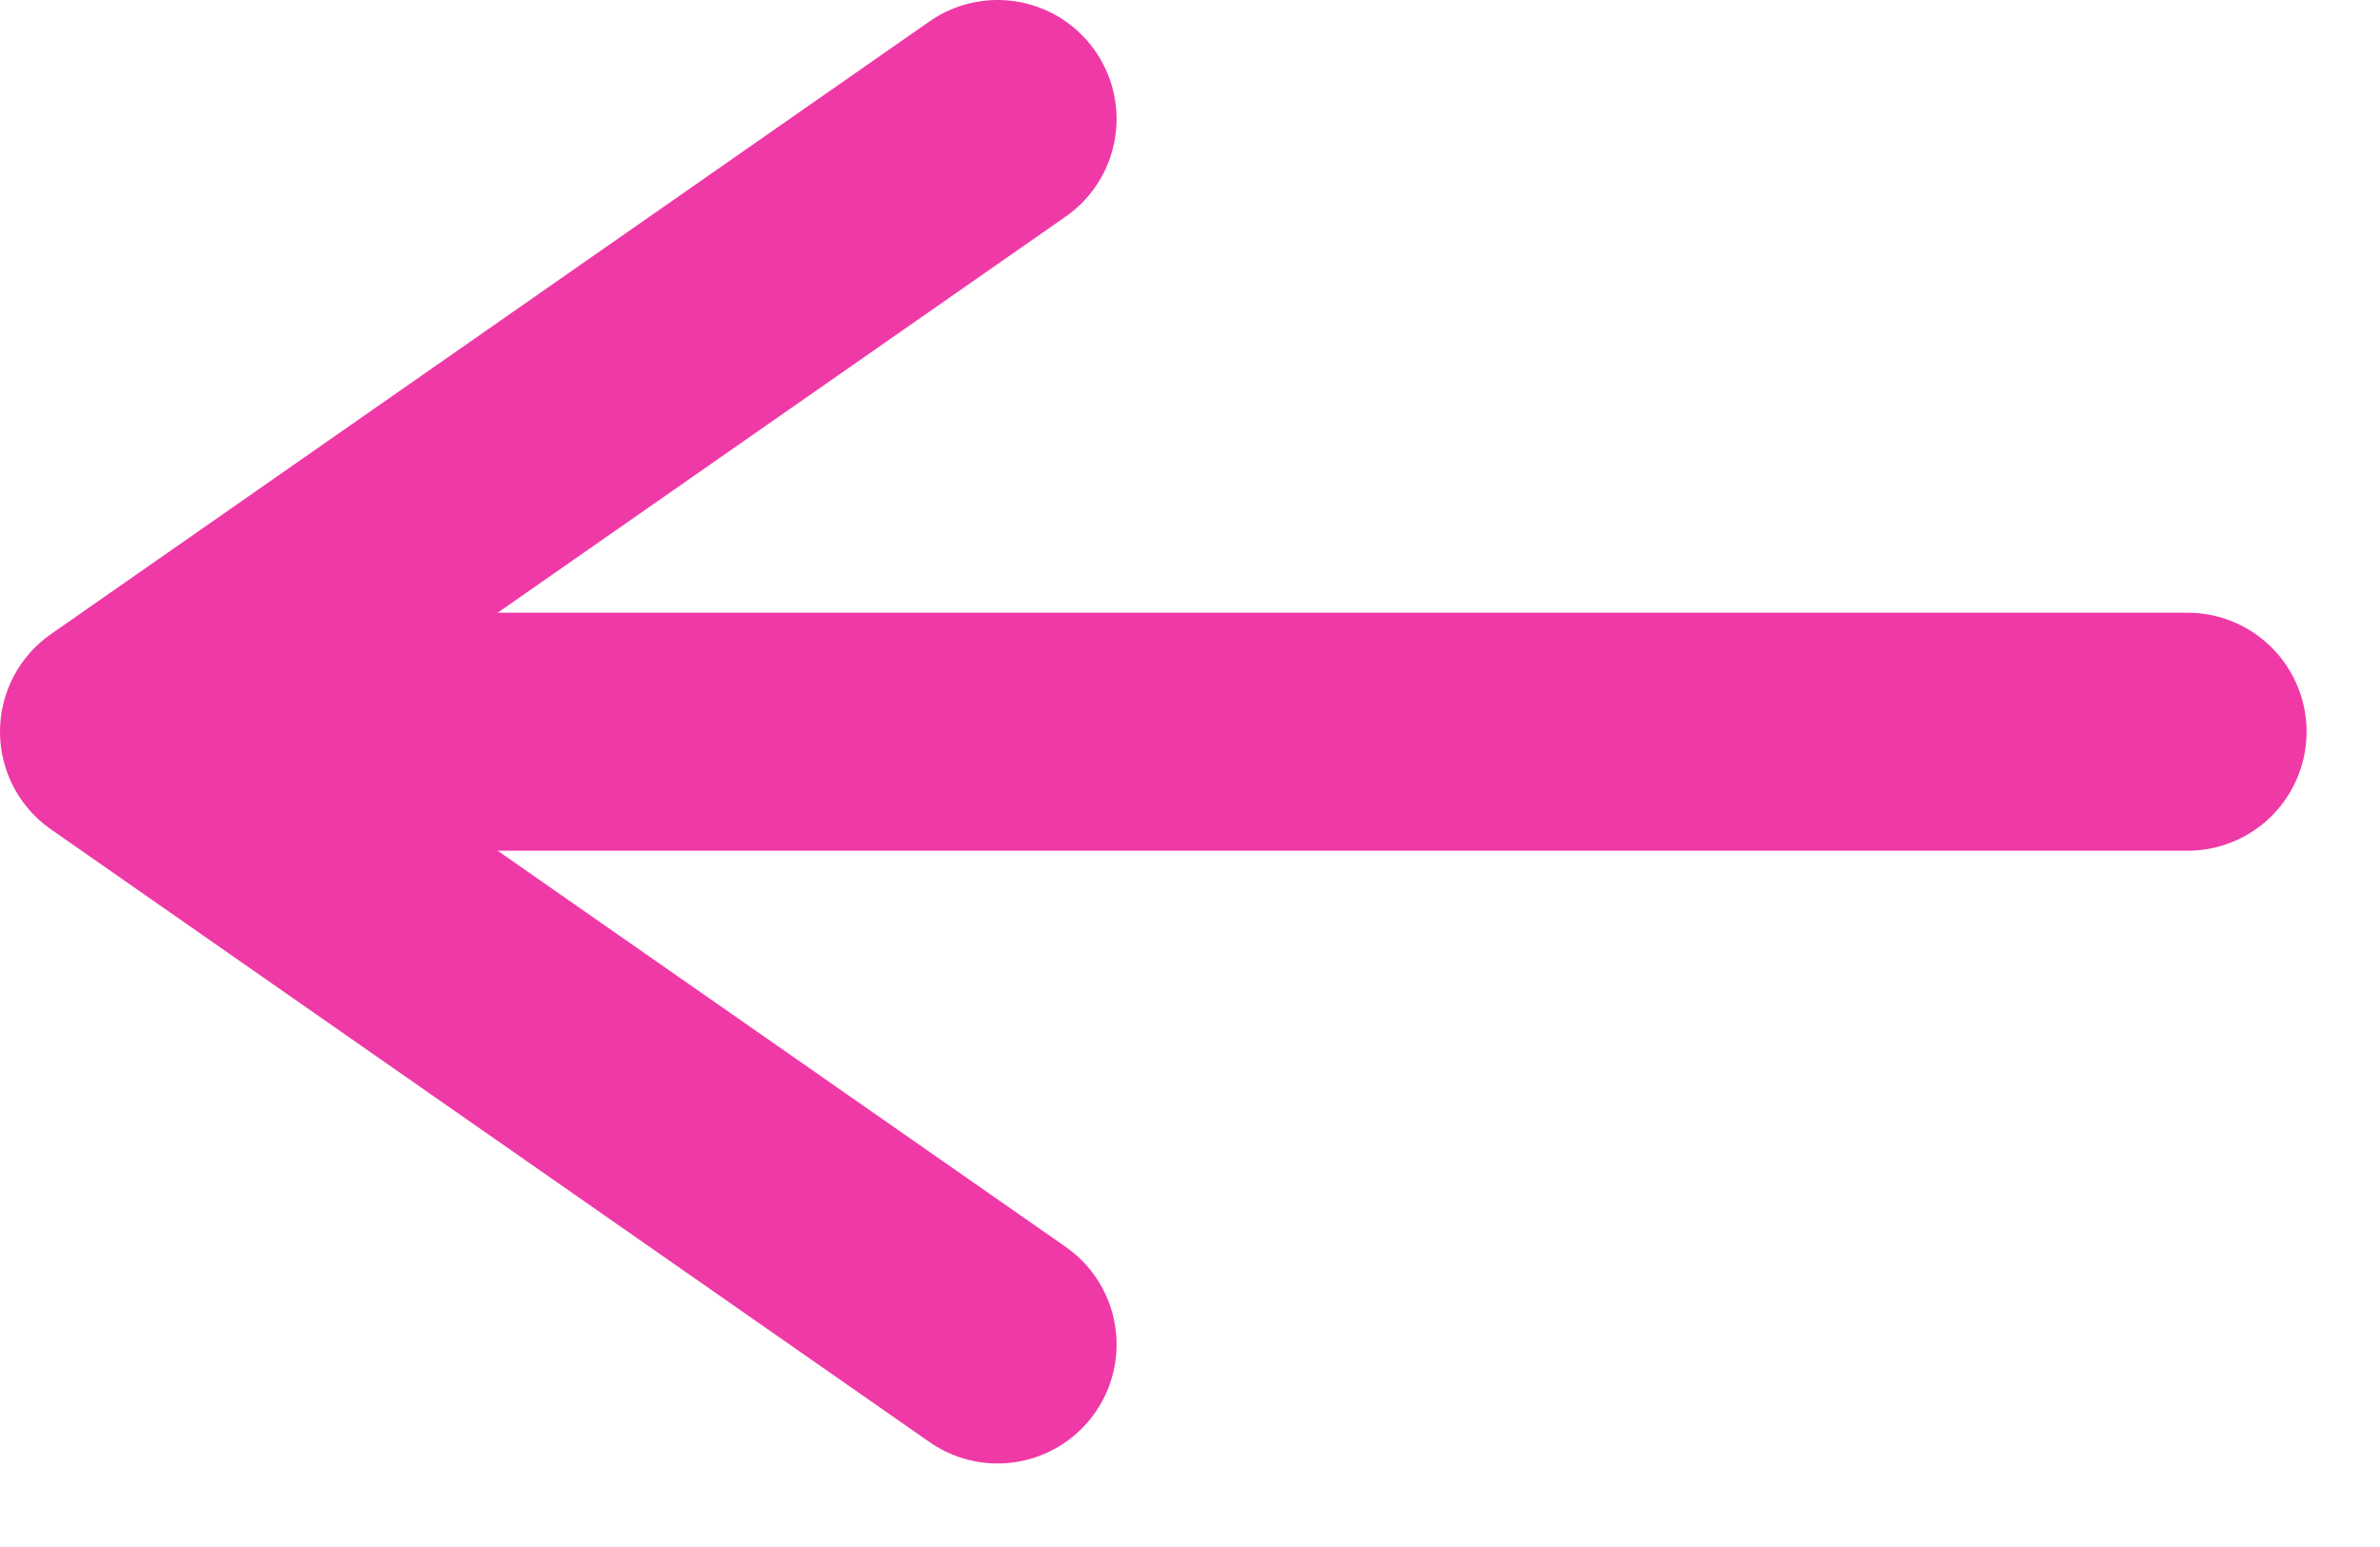
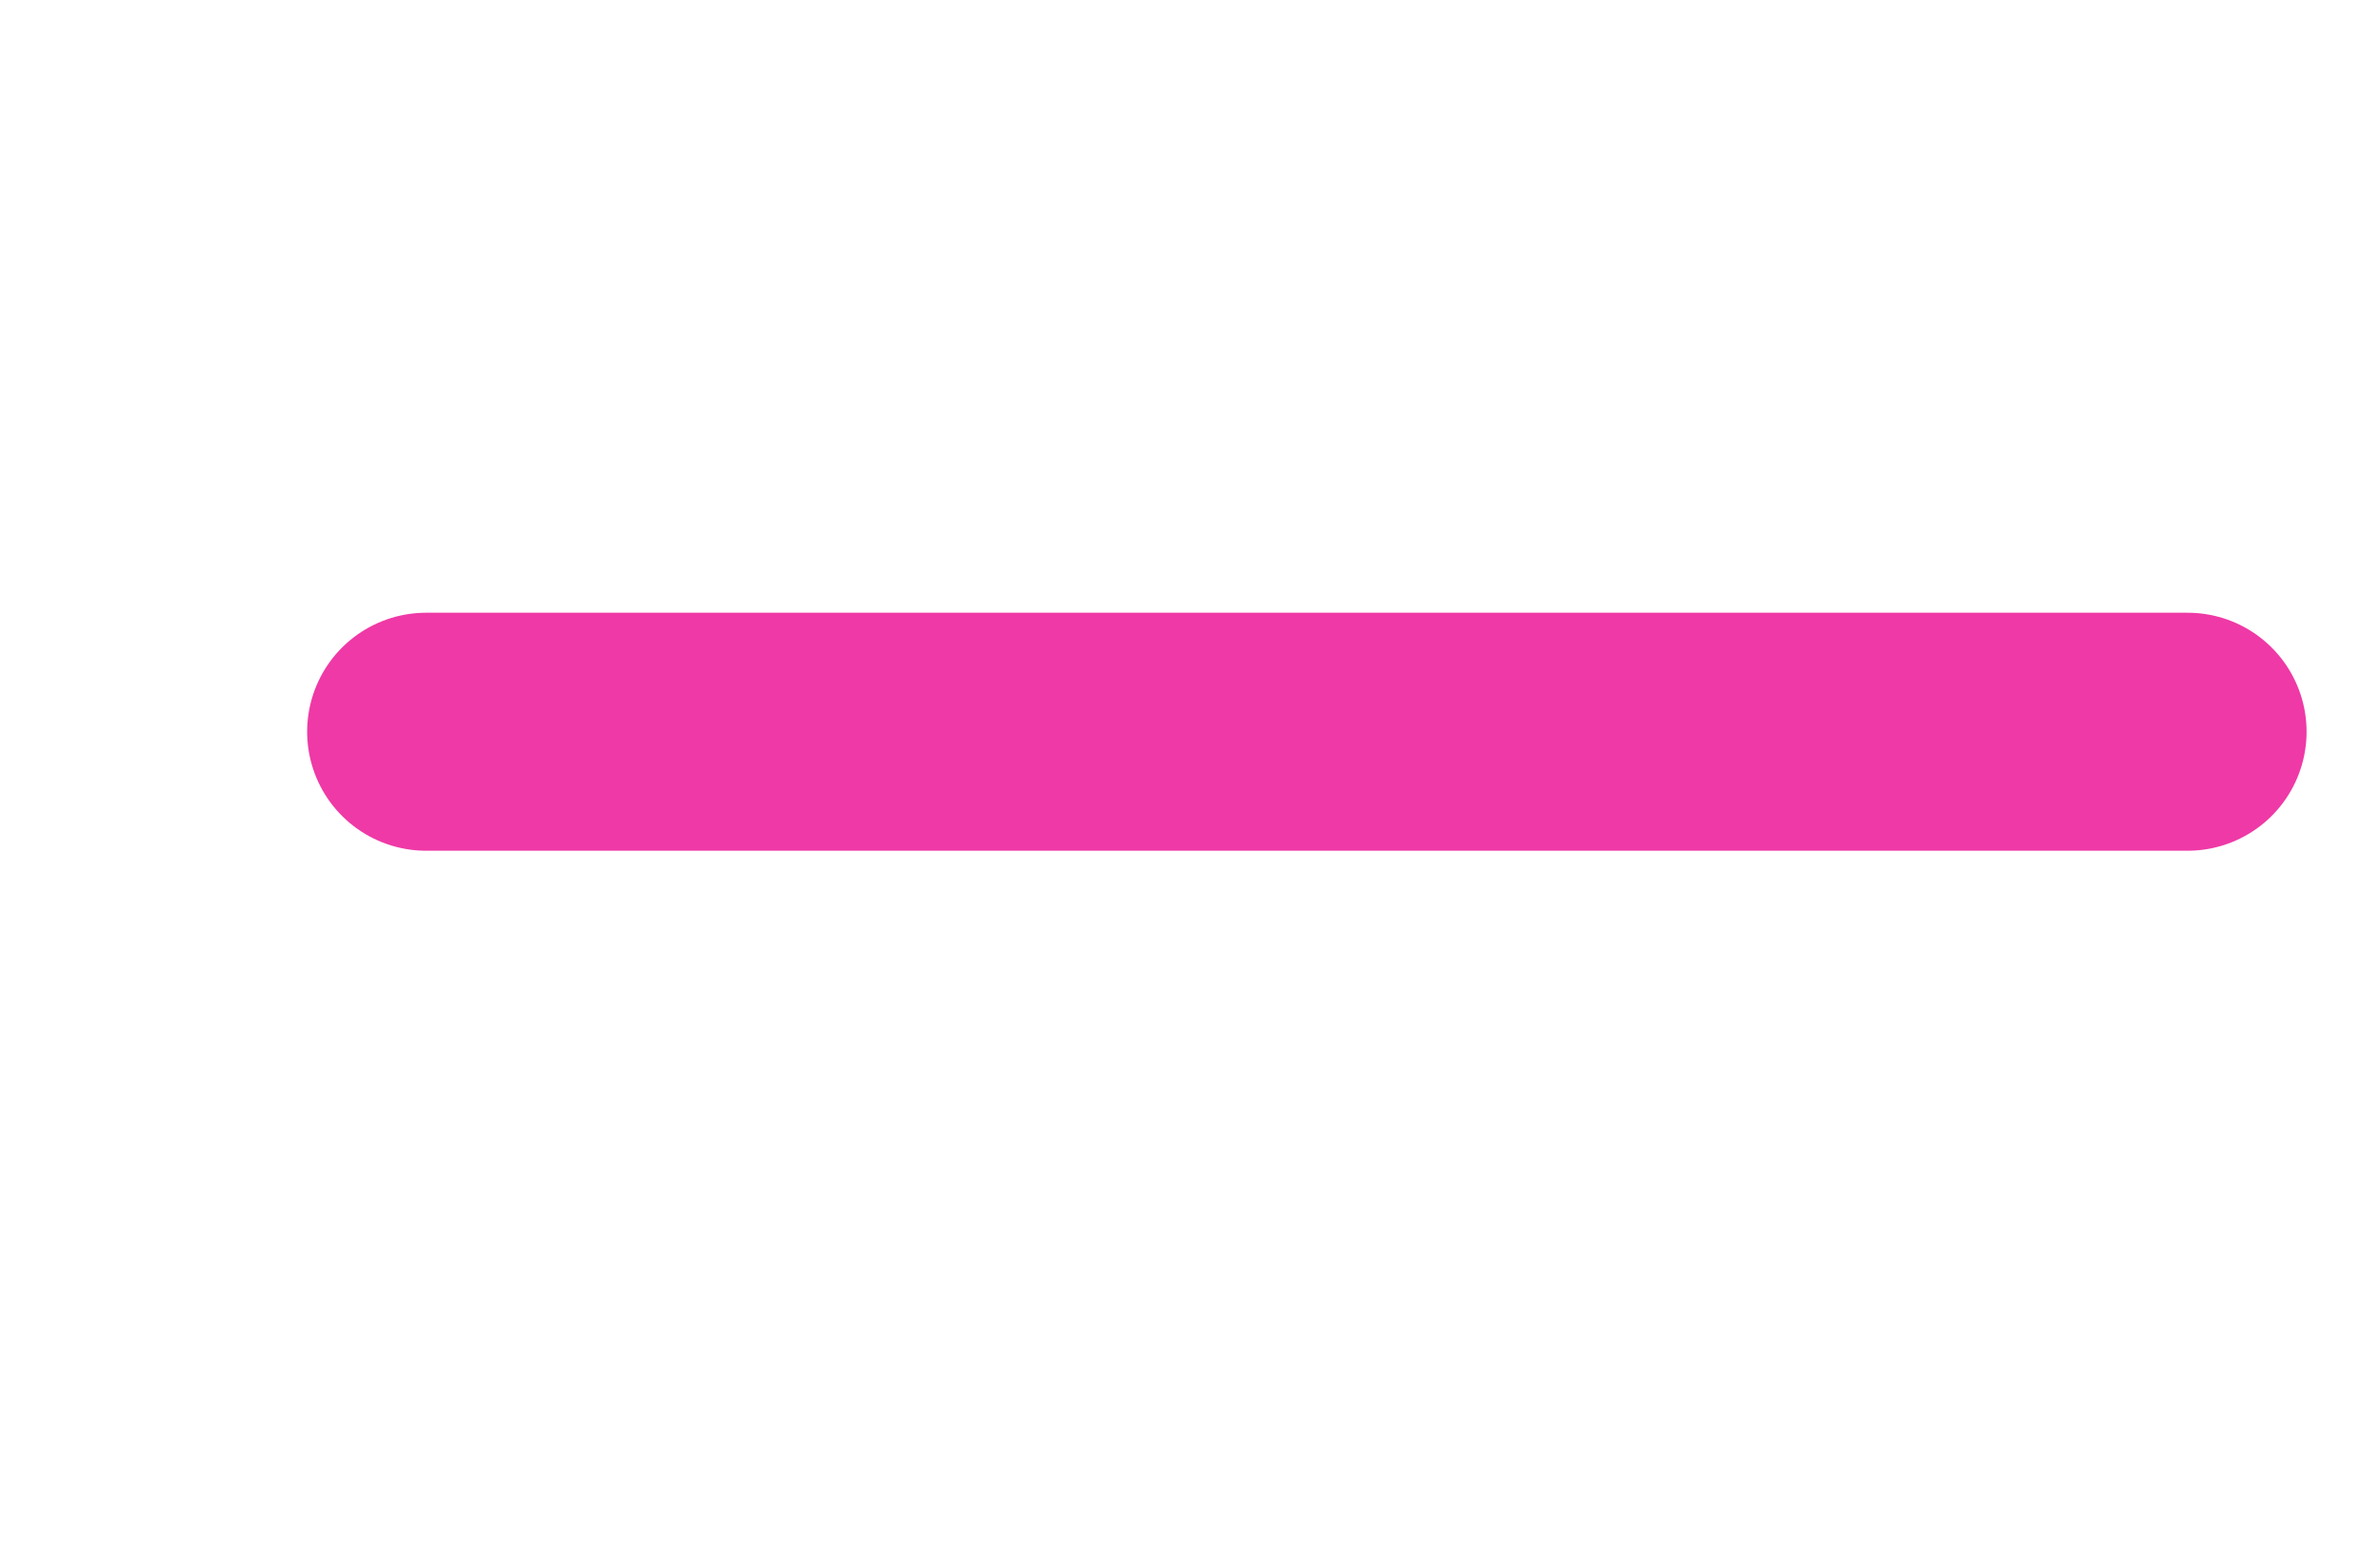
<svg xmlns="http://www.w3.org/2000/svg" width="20" height="13" viewBox="0 0 20 13" fill="none">
  <line x1="1" y1="-1" x2="15.802" y2="-1" transform="matrix(-1 0 0 1 19.383 7.149)" stroke="#EF39A6" stroke-width="2" stroke-linecap="round" stroke-linejoin="round" />
-   <path d="M8.383 11.298L1 6.149L8.383 1" stroke="#EF39A6" stroke-width="2" stroke-linecap="round" stroke-linejoin="round" />
</svg>